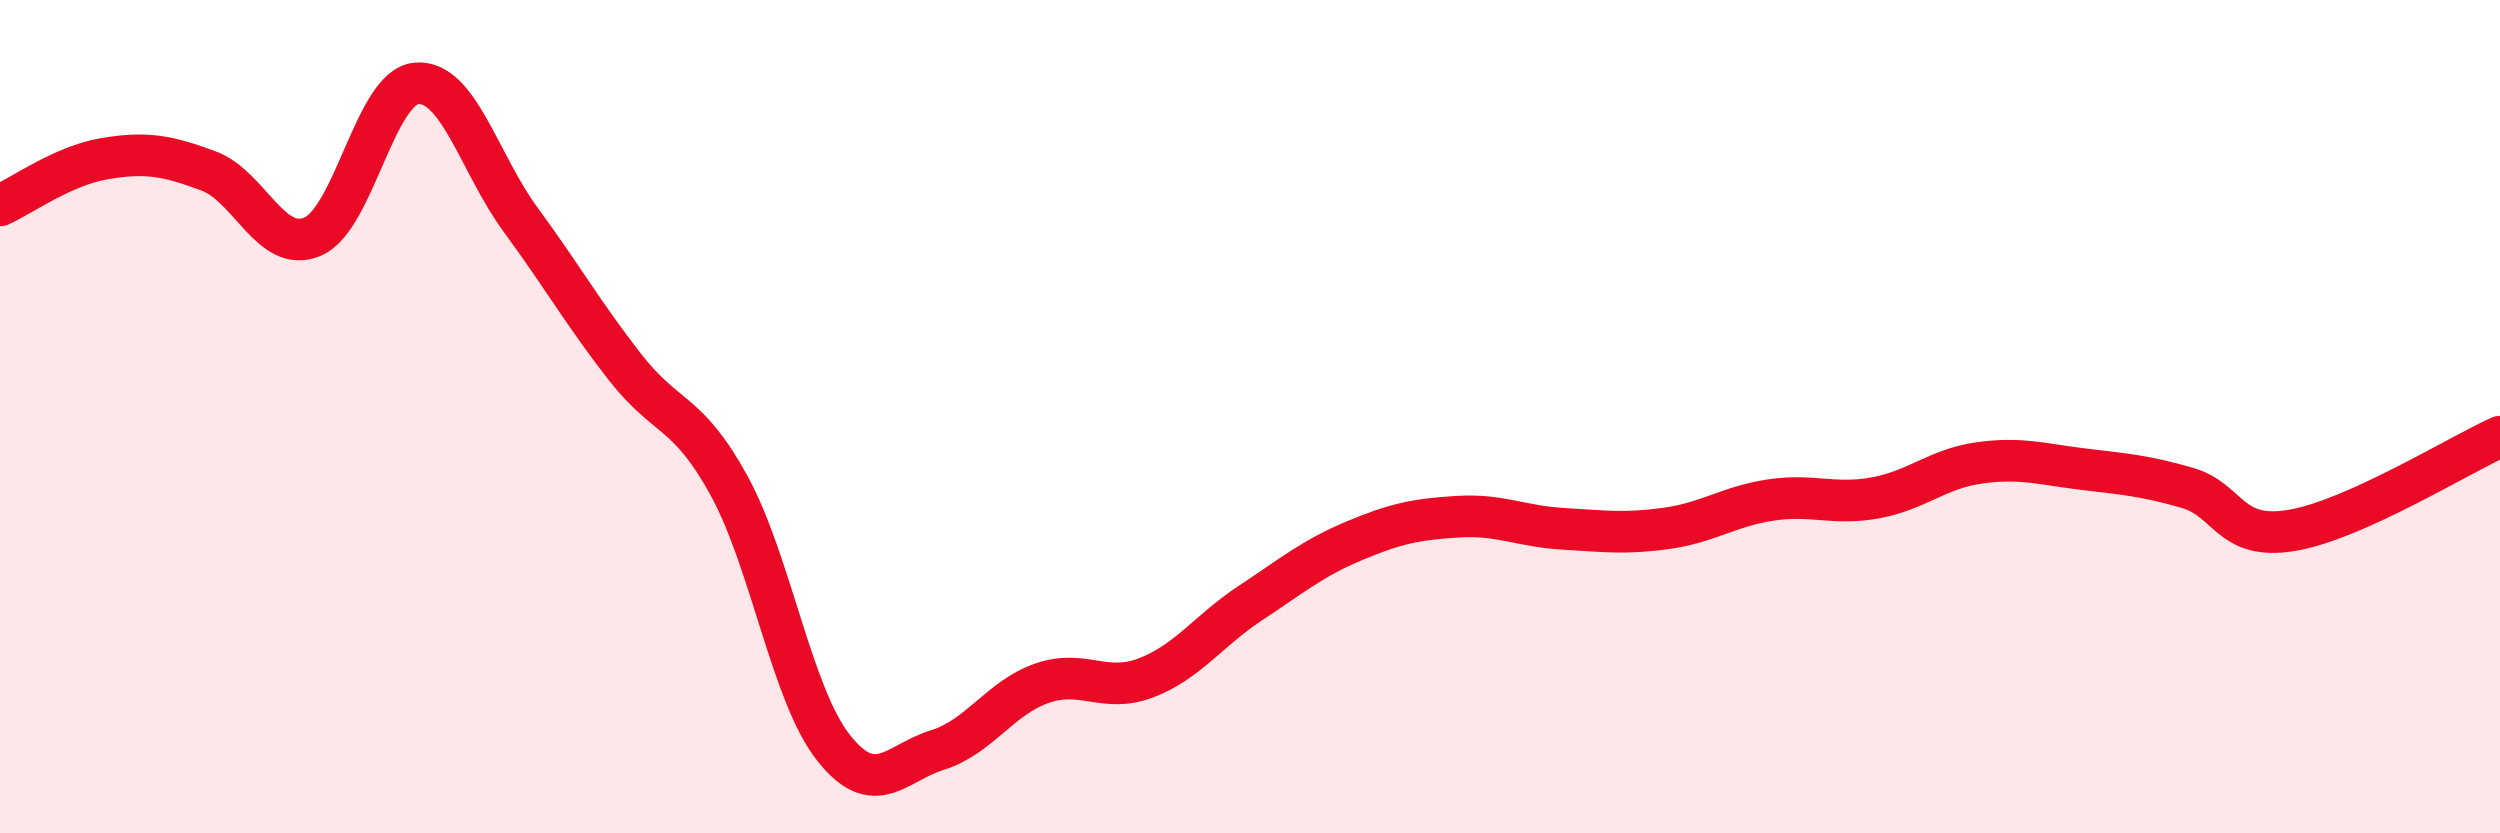
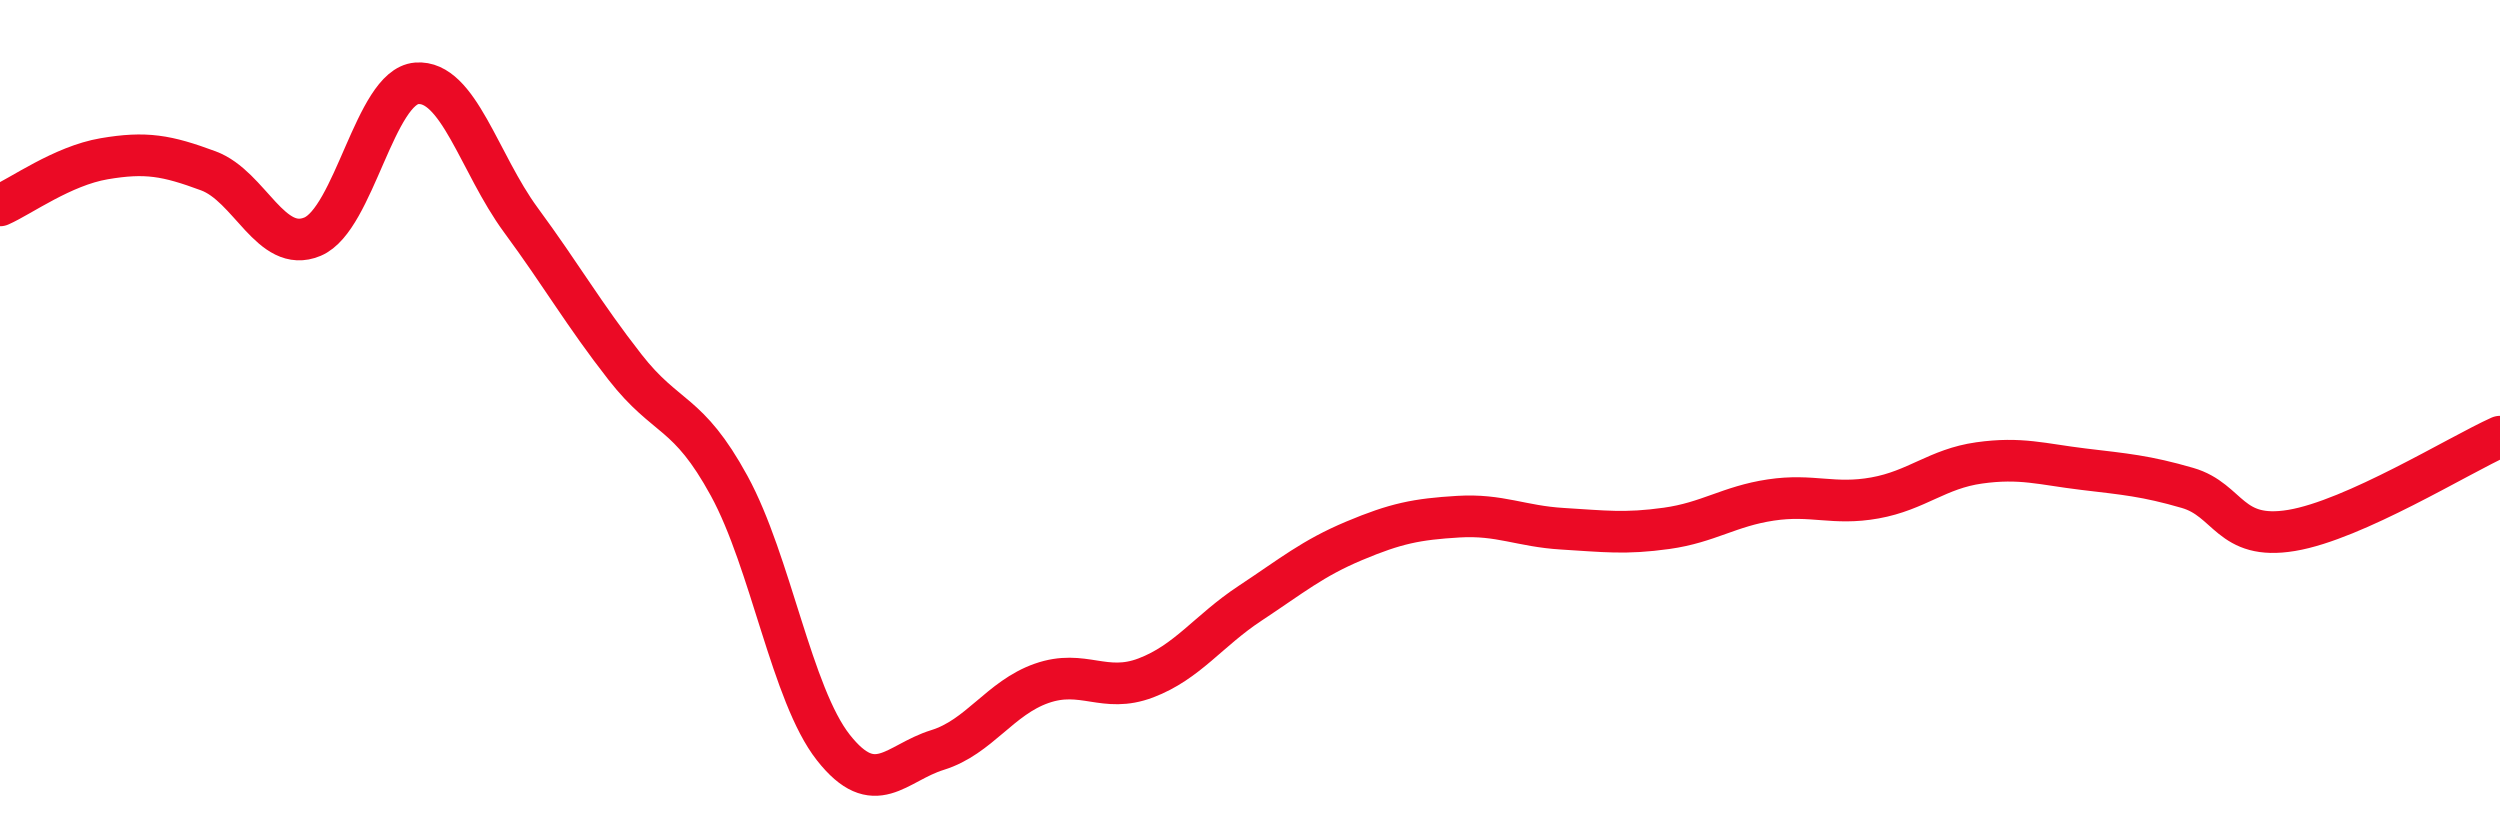
<svg xmlns="http://www.w3.org/2000/svg" width="60" height="20" viewBox="0 0 60 20">
-   <path d="M 0,4.93 C 0.5,4.71 1.5,3.98 2.5,3.81 C 3.5,3.64 4,3.73 5,4.1 C 6,4.47 6.5,6.1 7.5,5.68 C 8.5,5.26 9,2.08 10,2 C 11,1.92 11.5,3.92 12.5,5.28 C 13.5,6.64 14,7.53 15,8.81 C 16,10.09 16.5,9.83 17.5,11.66 C 18.5,13.49 19,16.67 20,17.94 C 21,19.21 21.5,18.31 22.5,18 C 23.5,17.69 24,16.75 25,16.4 C 26,16.05 26.5,16.65 27.5,16.27 C 28.5,15.89 29,15.14 30,14.48 C 31,13.82 31.5,13.4 32.5,12.98 C 33.5,12.56 34,12.46 35,12.4 C 36,12.34 36.5,12.63 37.5,12.69 C 38.5,12.75 39,12.82 40,12.68 C 41,12.54 41.5,12.15 42.5,12 C 43.5,11.85 44,12.13 45,11.95 C 46,11.77 46.5,11.25 47.5,11.11 C 48.5,10.97 49,11.14 50,11.26 C 51,11.38 51.5,11.42 52.5,11.71 C 53.5,12 53.5,12.98 55,12.73 C 56.5,12.48 59,10.93 60,10.48L60 20L0 20Z" fill="#EB0A25" opacity="0.1" stroke-linecap="round" stroke-linejoin="round" />
  <path d="M 0,4.93 C 0.5,4.71 1.5,3.98 2.5,3.81 C 3.5,3.64 4,3.73 5,4.1 C 6,4.47 6.5,6.1 7.5,5.68 C 8.5,5.26 9,2.08 10,2 C 11,1.92 11.5,3.92 12.5,5.28 C 13.5,6.64 14,7.53 15,8.81 C 16,10.09 16.5,9.83 17.5,11.66 C 18.5,13.49 19,16.67 20,17.94 C 21,19.21 21.5,18.31 22.5,18 C 23.5,17.69 24,16.75 25,16.4 C 26,16.05 26.5,16.65 27.5,16.27 C 28.5,15.89 29,15.14 30,14.48 C 31,13.82 31.5,13.4 32.5,12.98 C 33.5,12.56 34,12.46 35,12.4 C 36,12.34 36.5,12.63 37.5,12.69 C 38.5,12.75 39,12.82 40,12.68 C 41,12.54 41.5,12.15 42.5,12 C 43.5,11.85 44,12.13 45,11.95 C 46,11.77 46.5,11.25 47.5,11.11 C 48.5,10.97 49,11.14 50,11.26 C 51,11.38 51.5,11.42 52.5,11.71 C 53.5,12 53.5,12.98 55,12.73 C 56.5,12.48 59,10.93 60,10.48" stroke="#EB0A25" stroke-width="1" fill="none" stroke-linecap="round" stroke-linejoin="round" />
</svg>